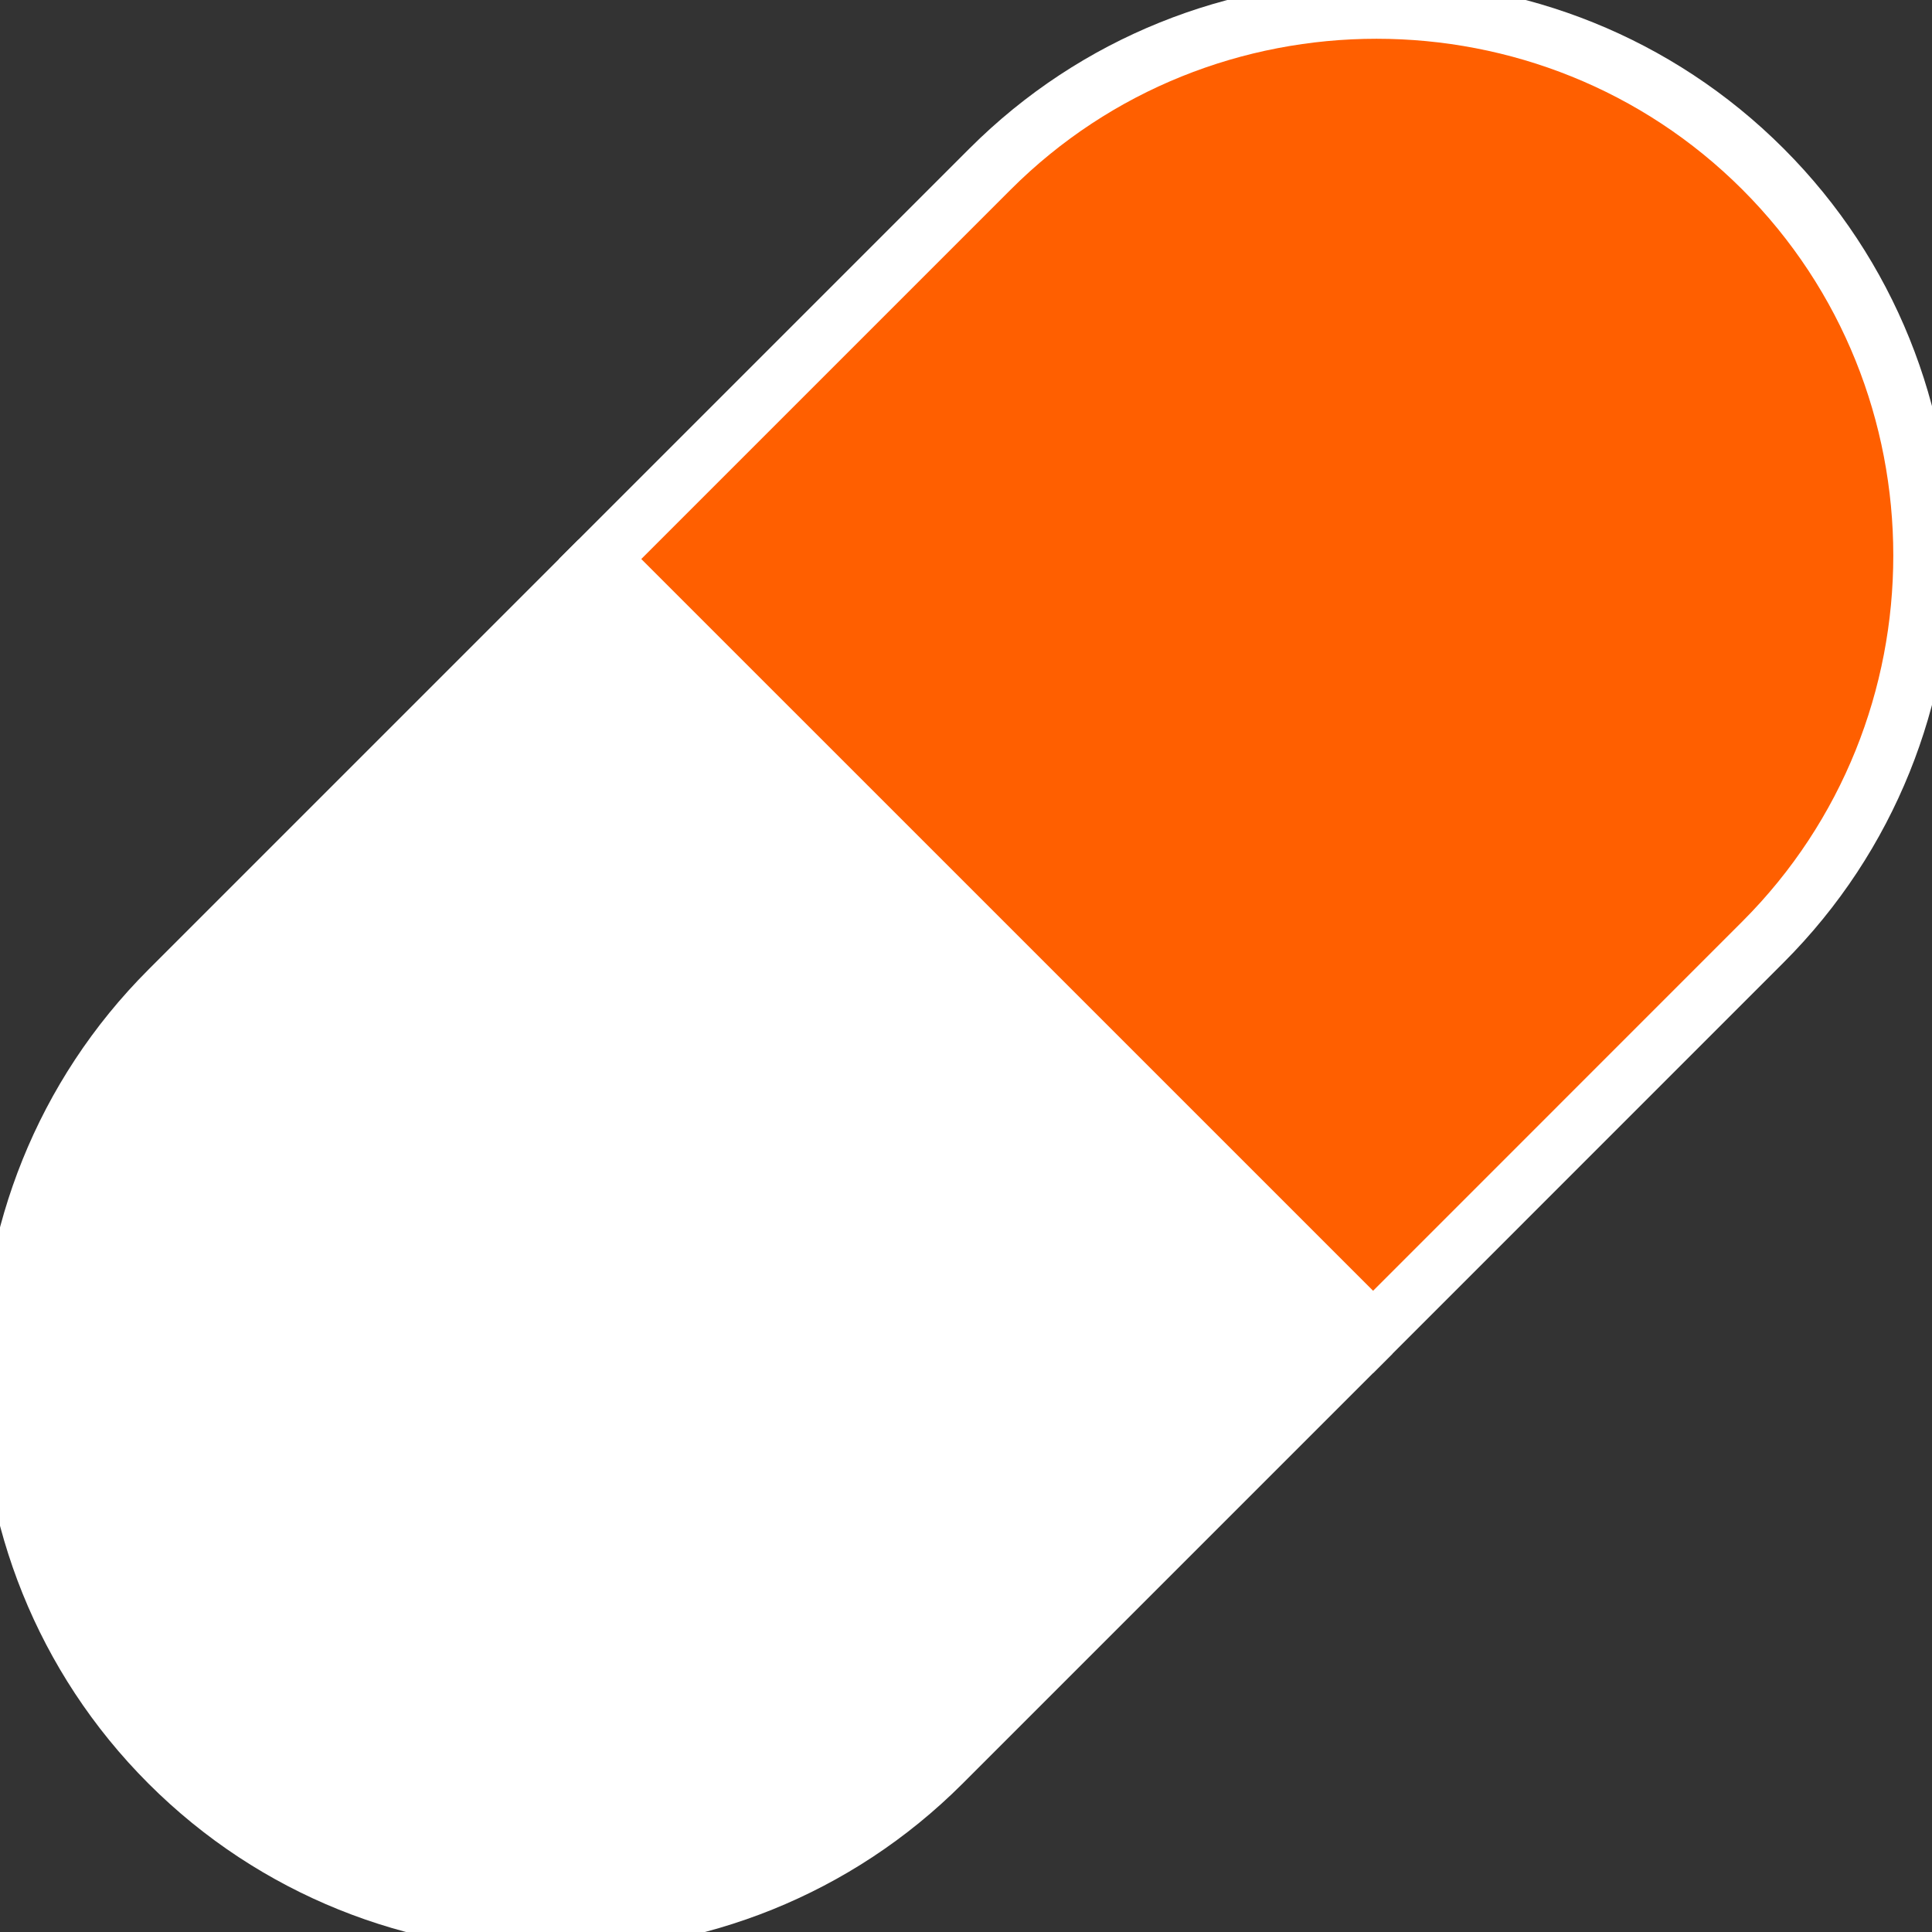
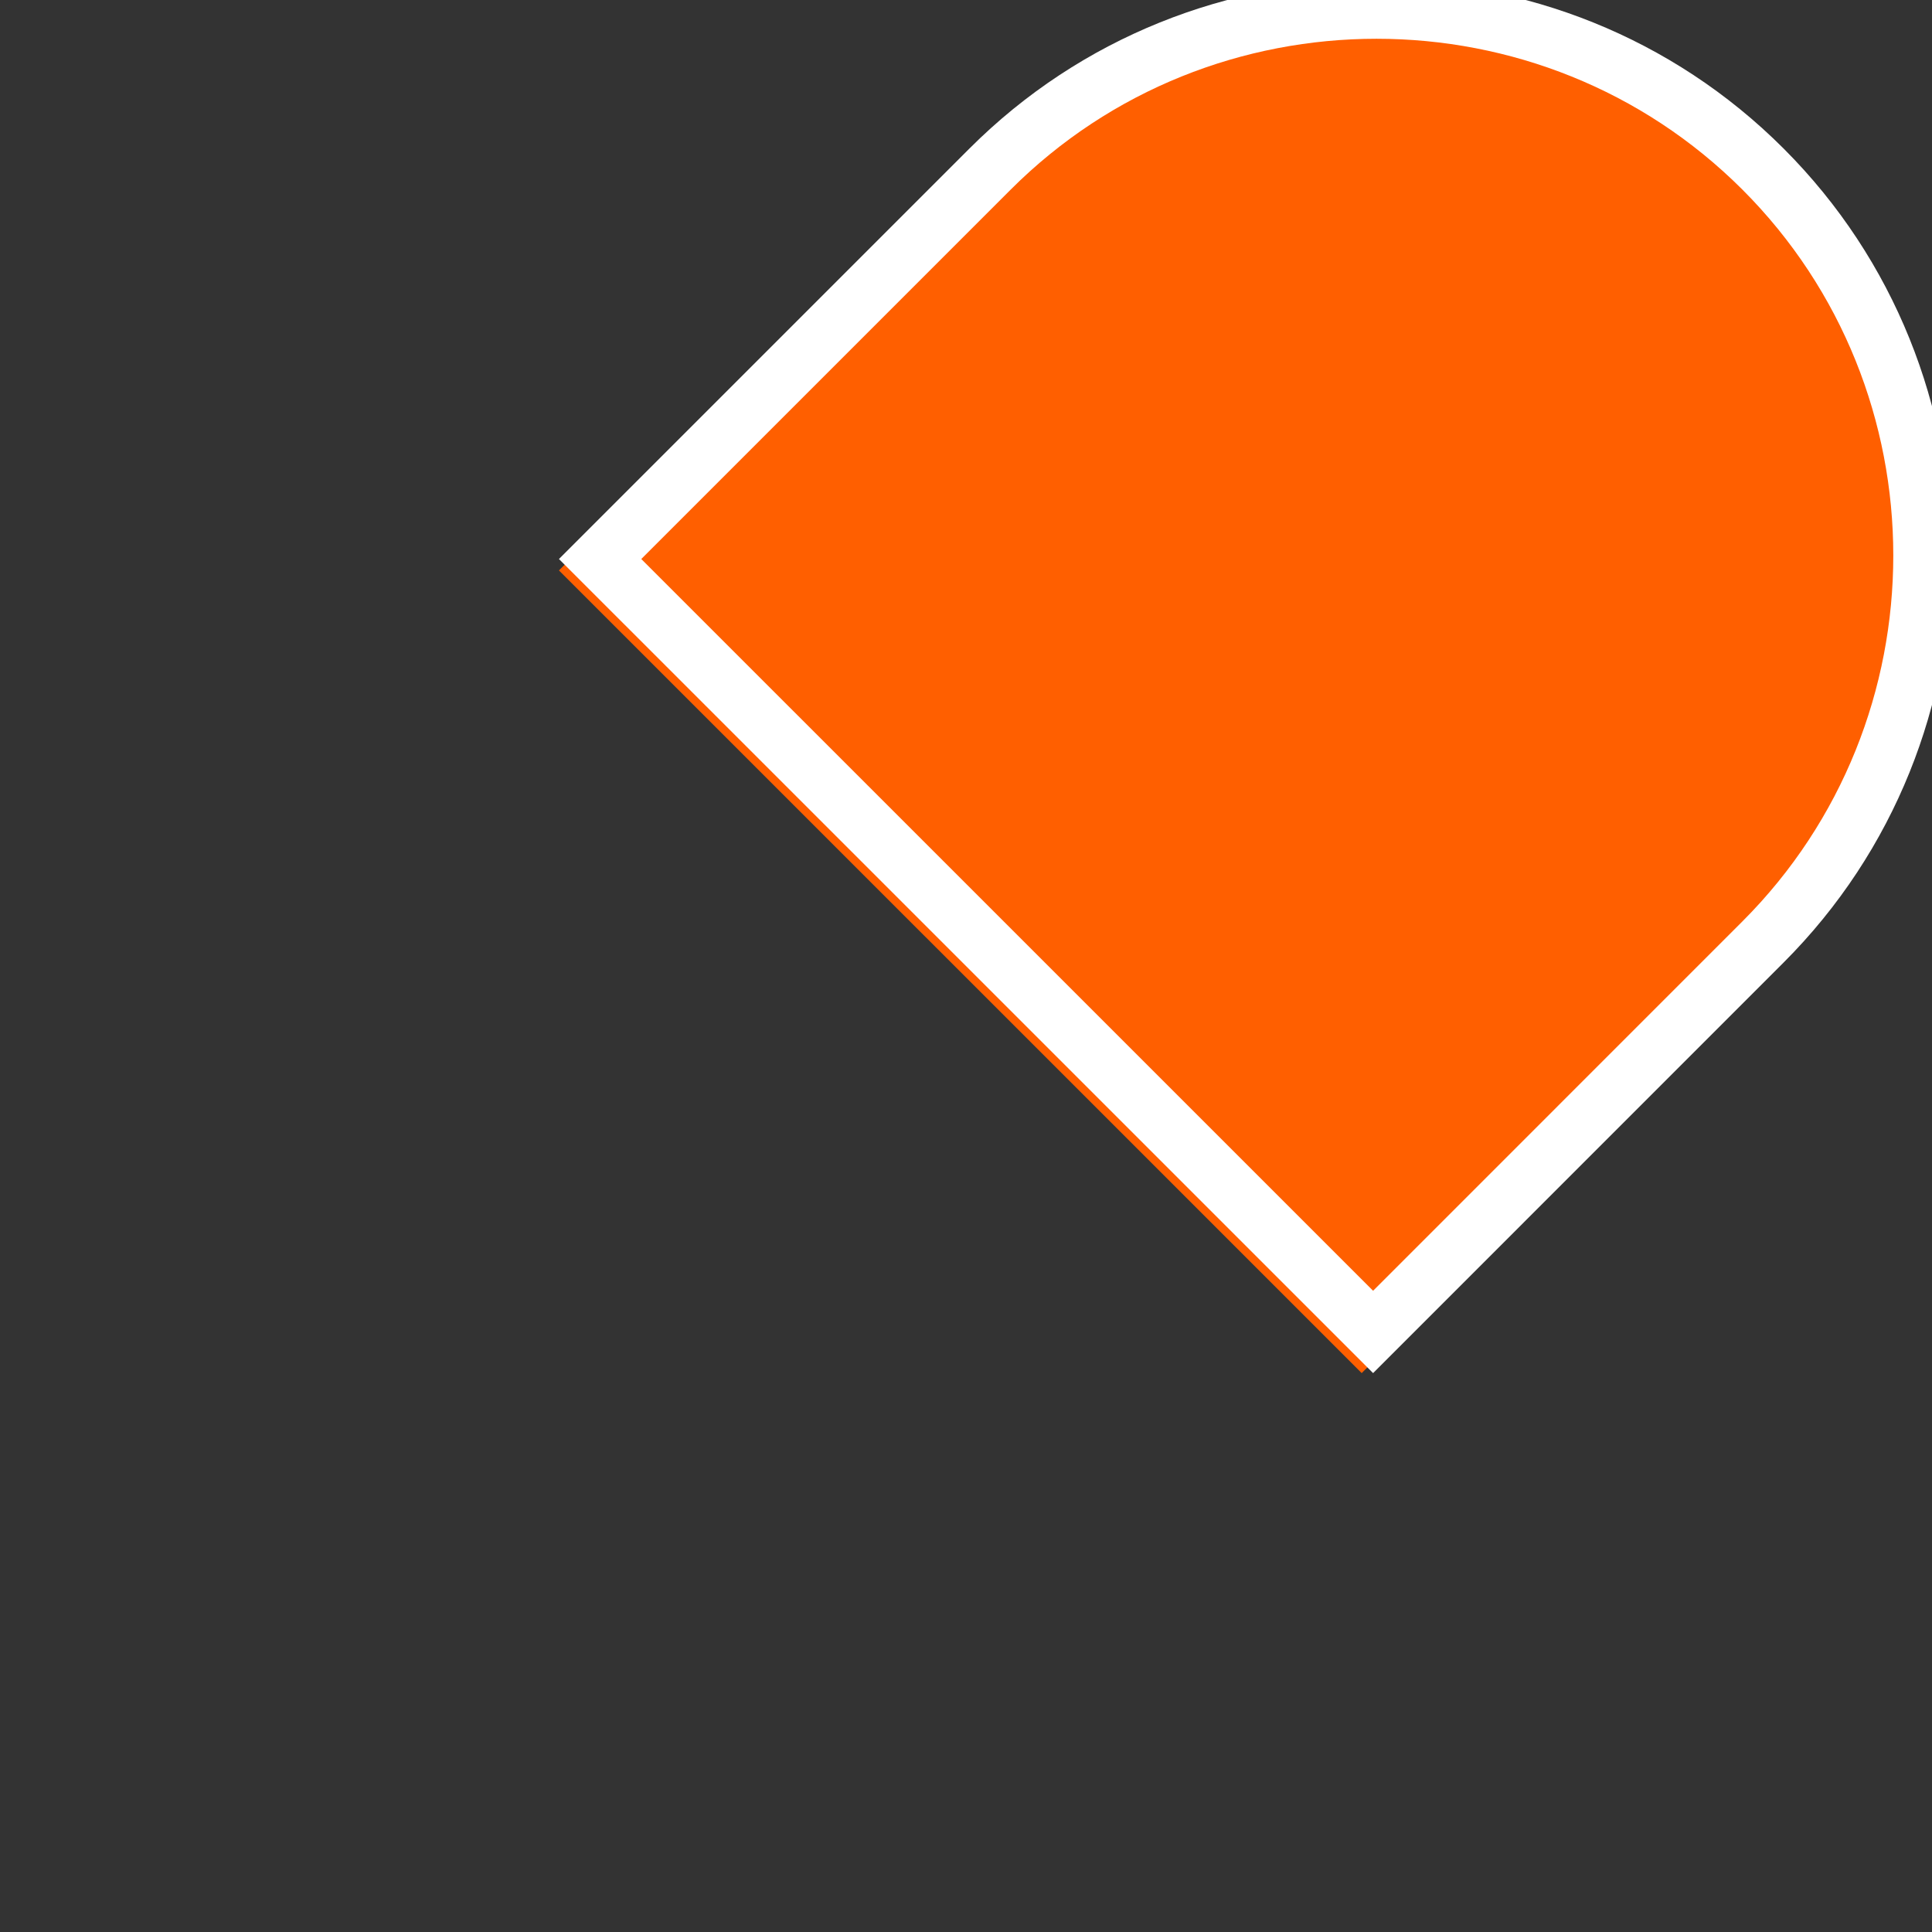
<svg xmlns="http://www.w3.org/2000/svg" xml:space="preserve" width="3.387mm" height="3.387mm" version="1.1" style="shape-rendering:geometricPrecision; text-rendering:geometricPrecision; image-rendering:optimizeQuality; fill-rule:evenodd; clip-rule:evenodd" viewBox="0 0 338.66 338.66">
  <rect x="0" y="0" width="338.66" height="338.66" fill="#333333" stroke="none" />
  <defs>
    <style type="text/css">
   
    .fil0 {fill:#FF5F00}
    .fil1 {fill:white}
   
  </style>
  </defs>
  <g id="Camada_x0020_1">
    <g id="_2308603937568">
      <path class="fil0" d="M309.64 29.04c38.69,38.69 38.69,102 0,140.7l-70.95 70.95 -140.71 -140.7 70.96 -70.95c38.69,-38.7 102,-38.7 140.7,0z" />
      <path class="fil1" d="M240.69 240.69l71.95 -71.96c39.25,-39.25 39.25,-103.46 0,-142.7 -39.24,-39.25 -103.45,-39.25 -142.7,0l-71.96 71.96 142.71 142.7zm0 -14.43l-128.28 -128.27 64.75 -64.75c35.26,-35.26 93.01,-35.26 128.27,0 35.26,35.26 35.26,93.01 0,128.27l-64.74 64.75z" />
-       <path class="fil1" d="M26.03 312.65c39.24,39.24 103.45,39.24 142.7,0l75.36 -75.36 -142.7 -142.7 -75.36 75.36c-39.25,39.24 -39.25,103.45 0,142.7z" />
    </g>
  </g>
</svg>